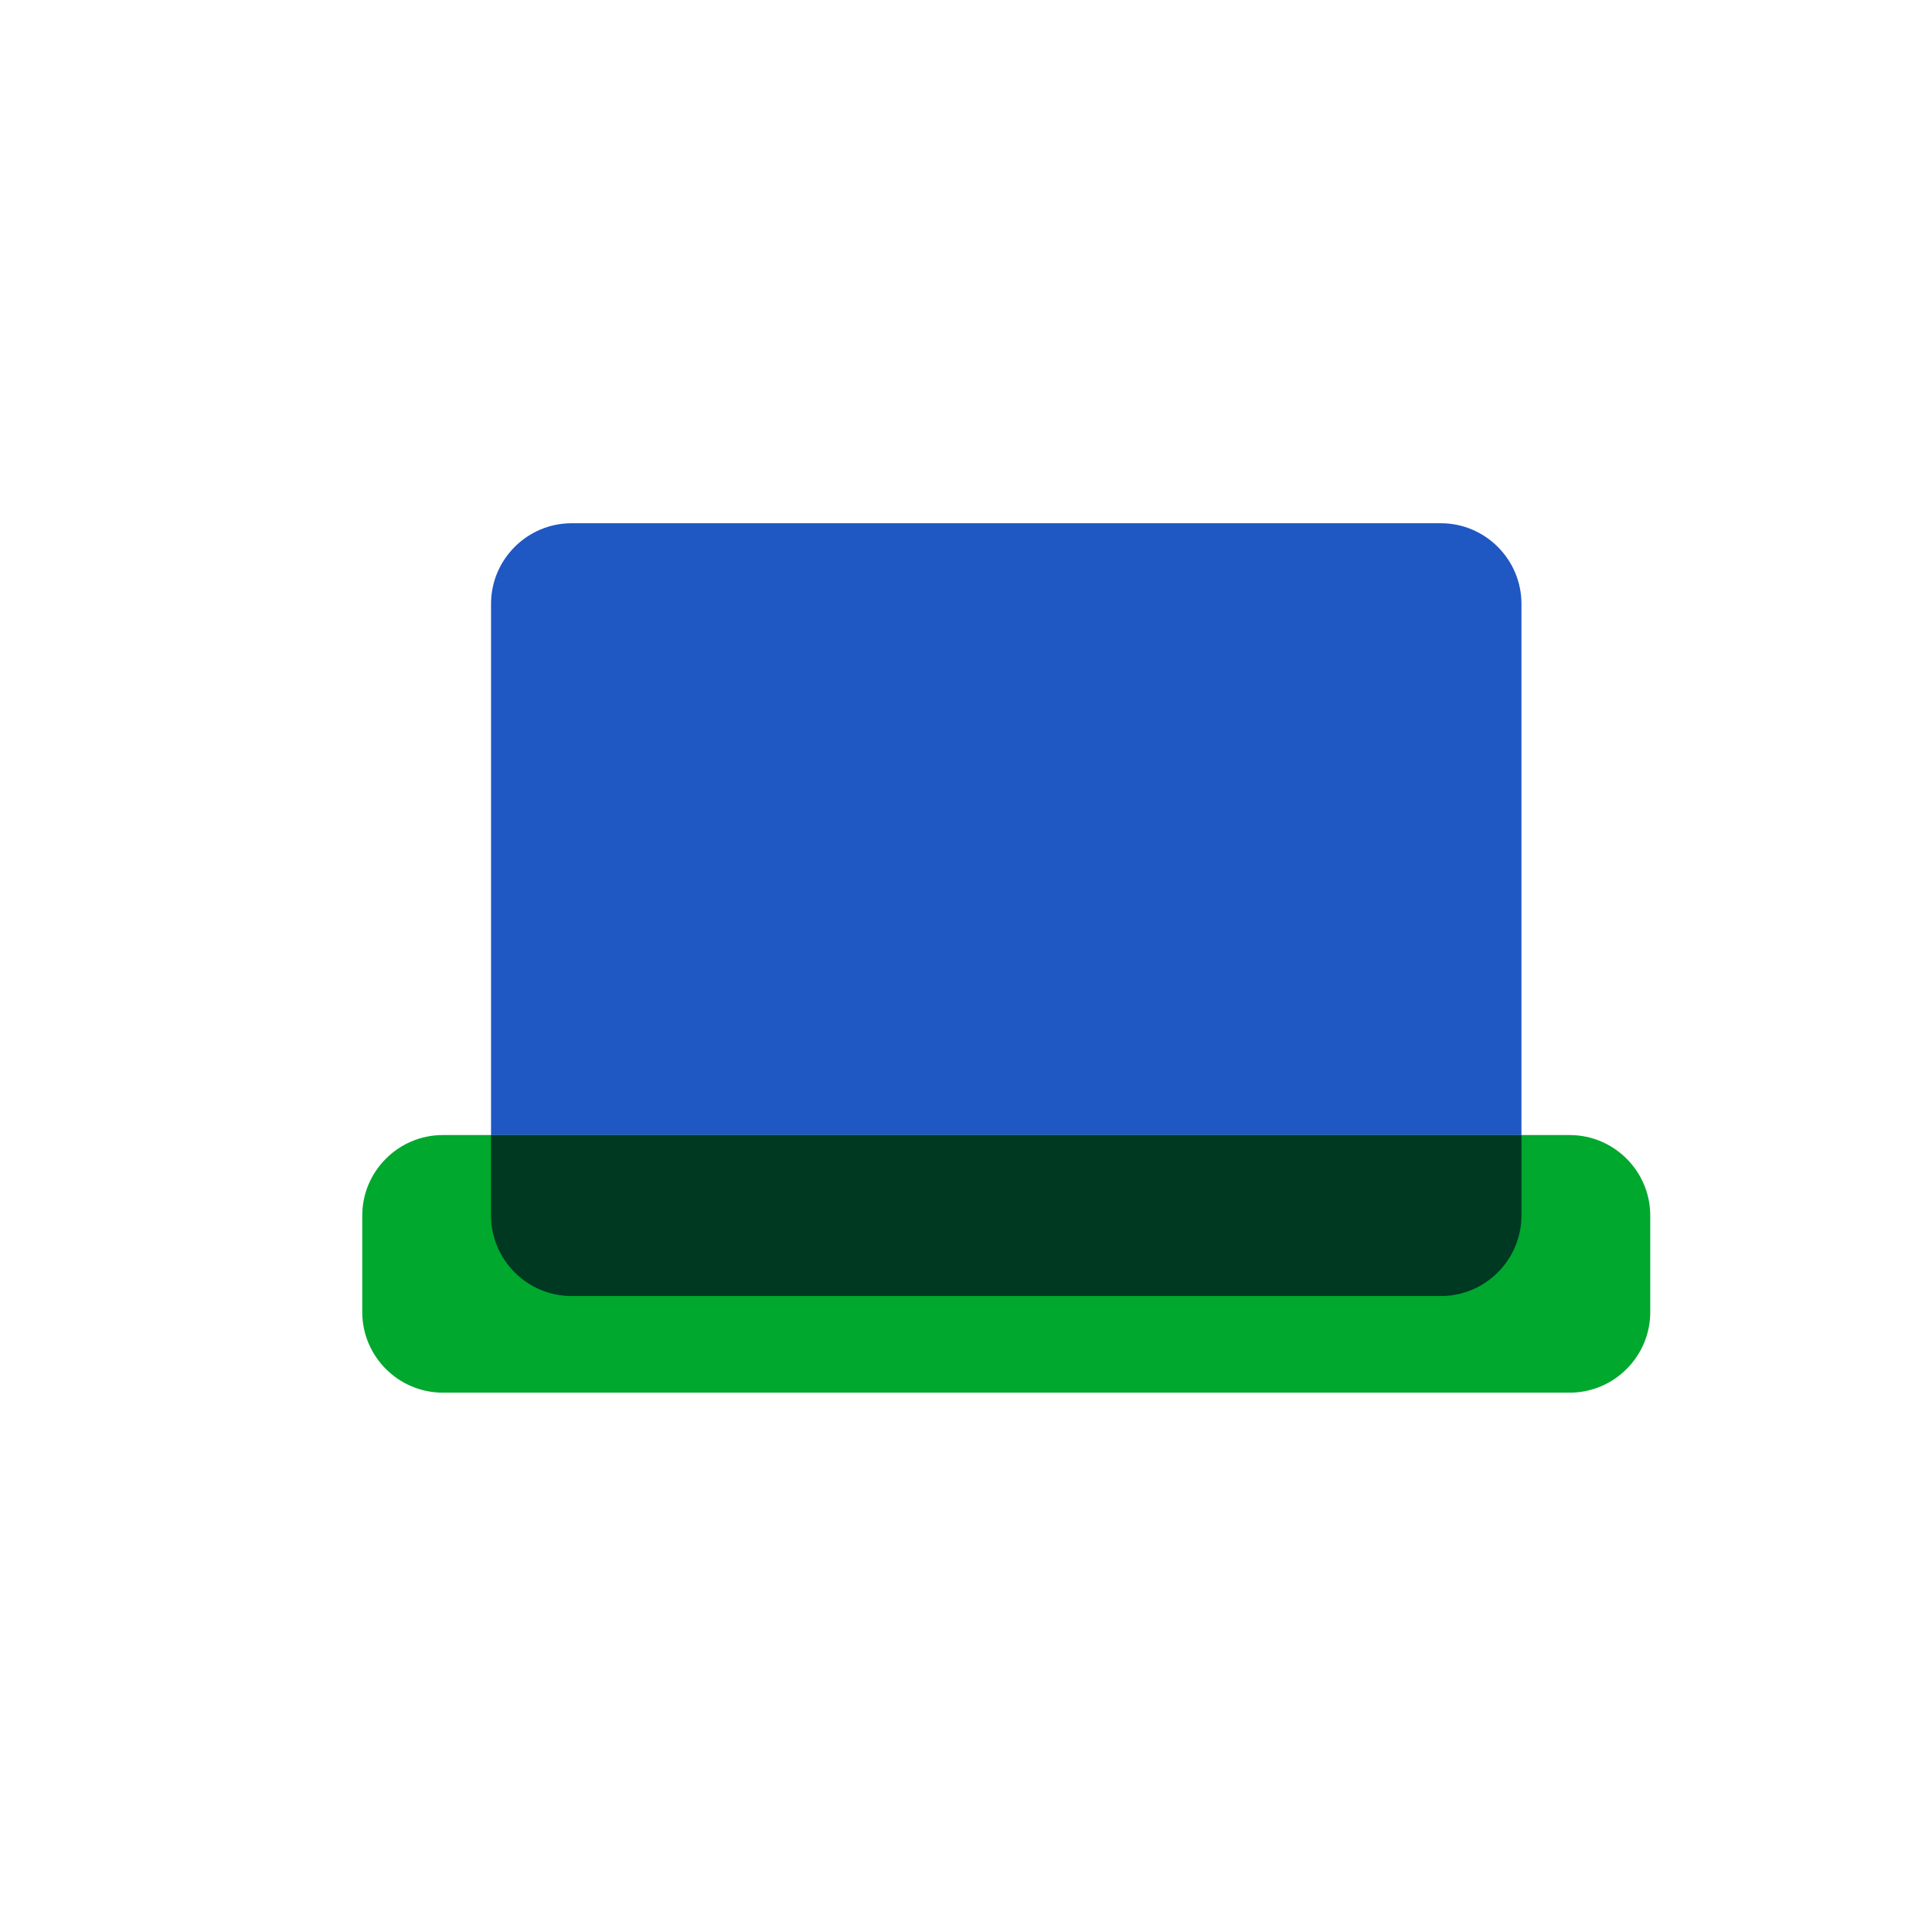
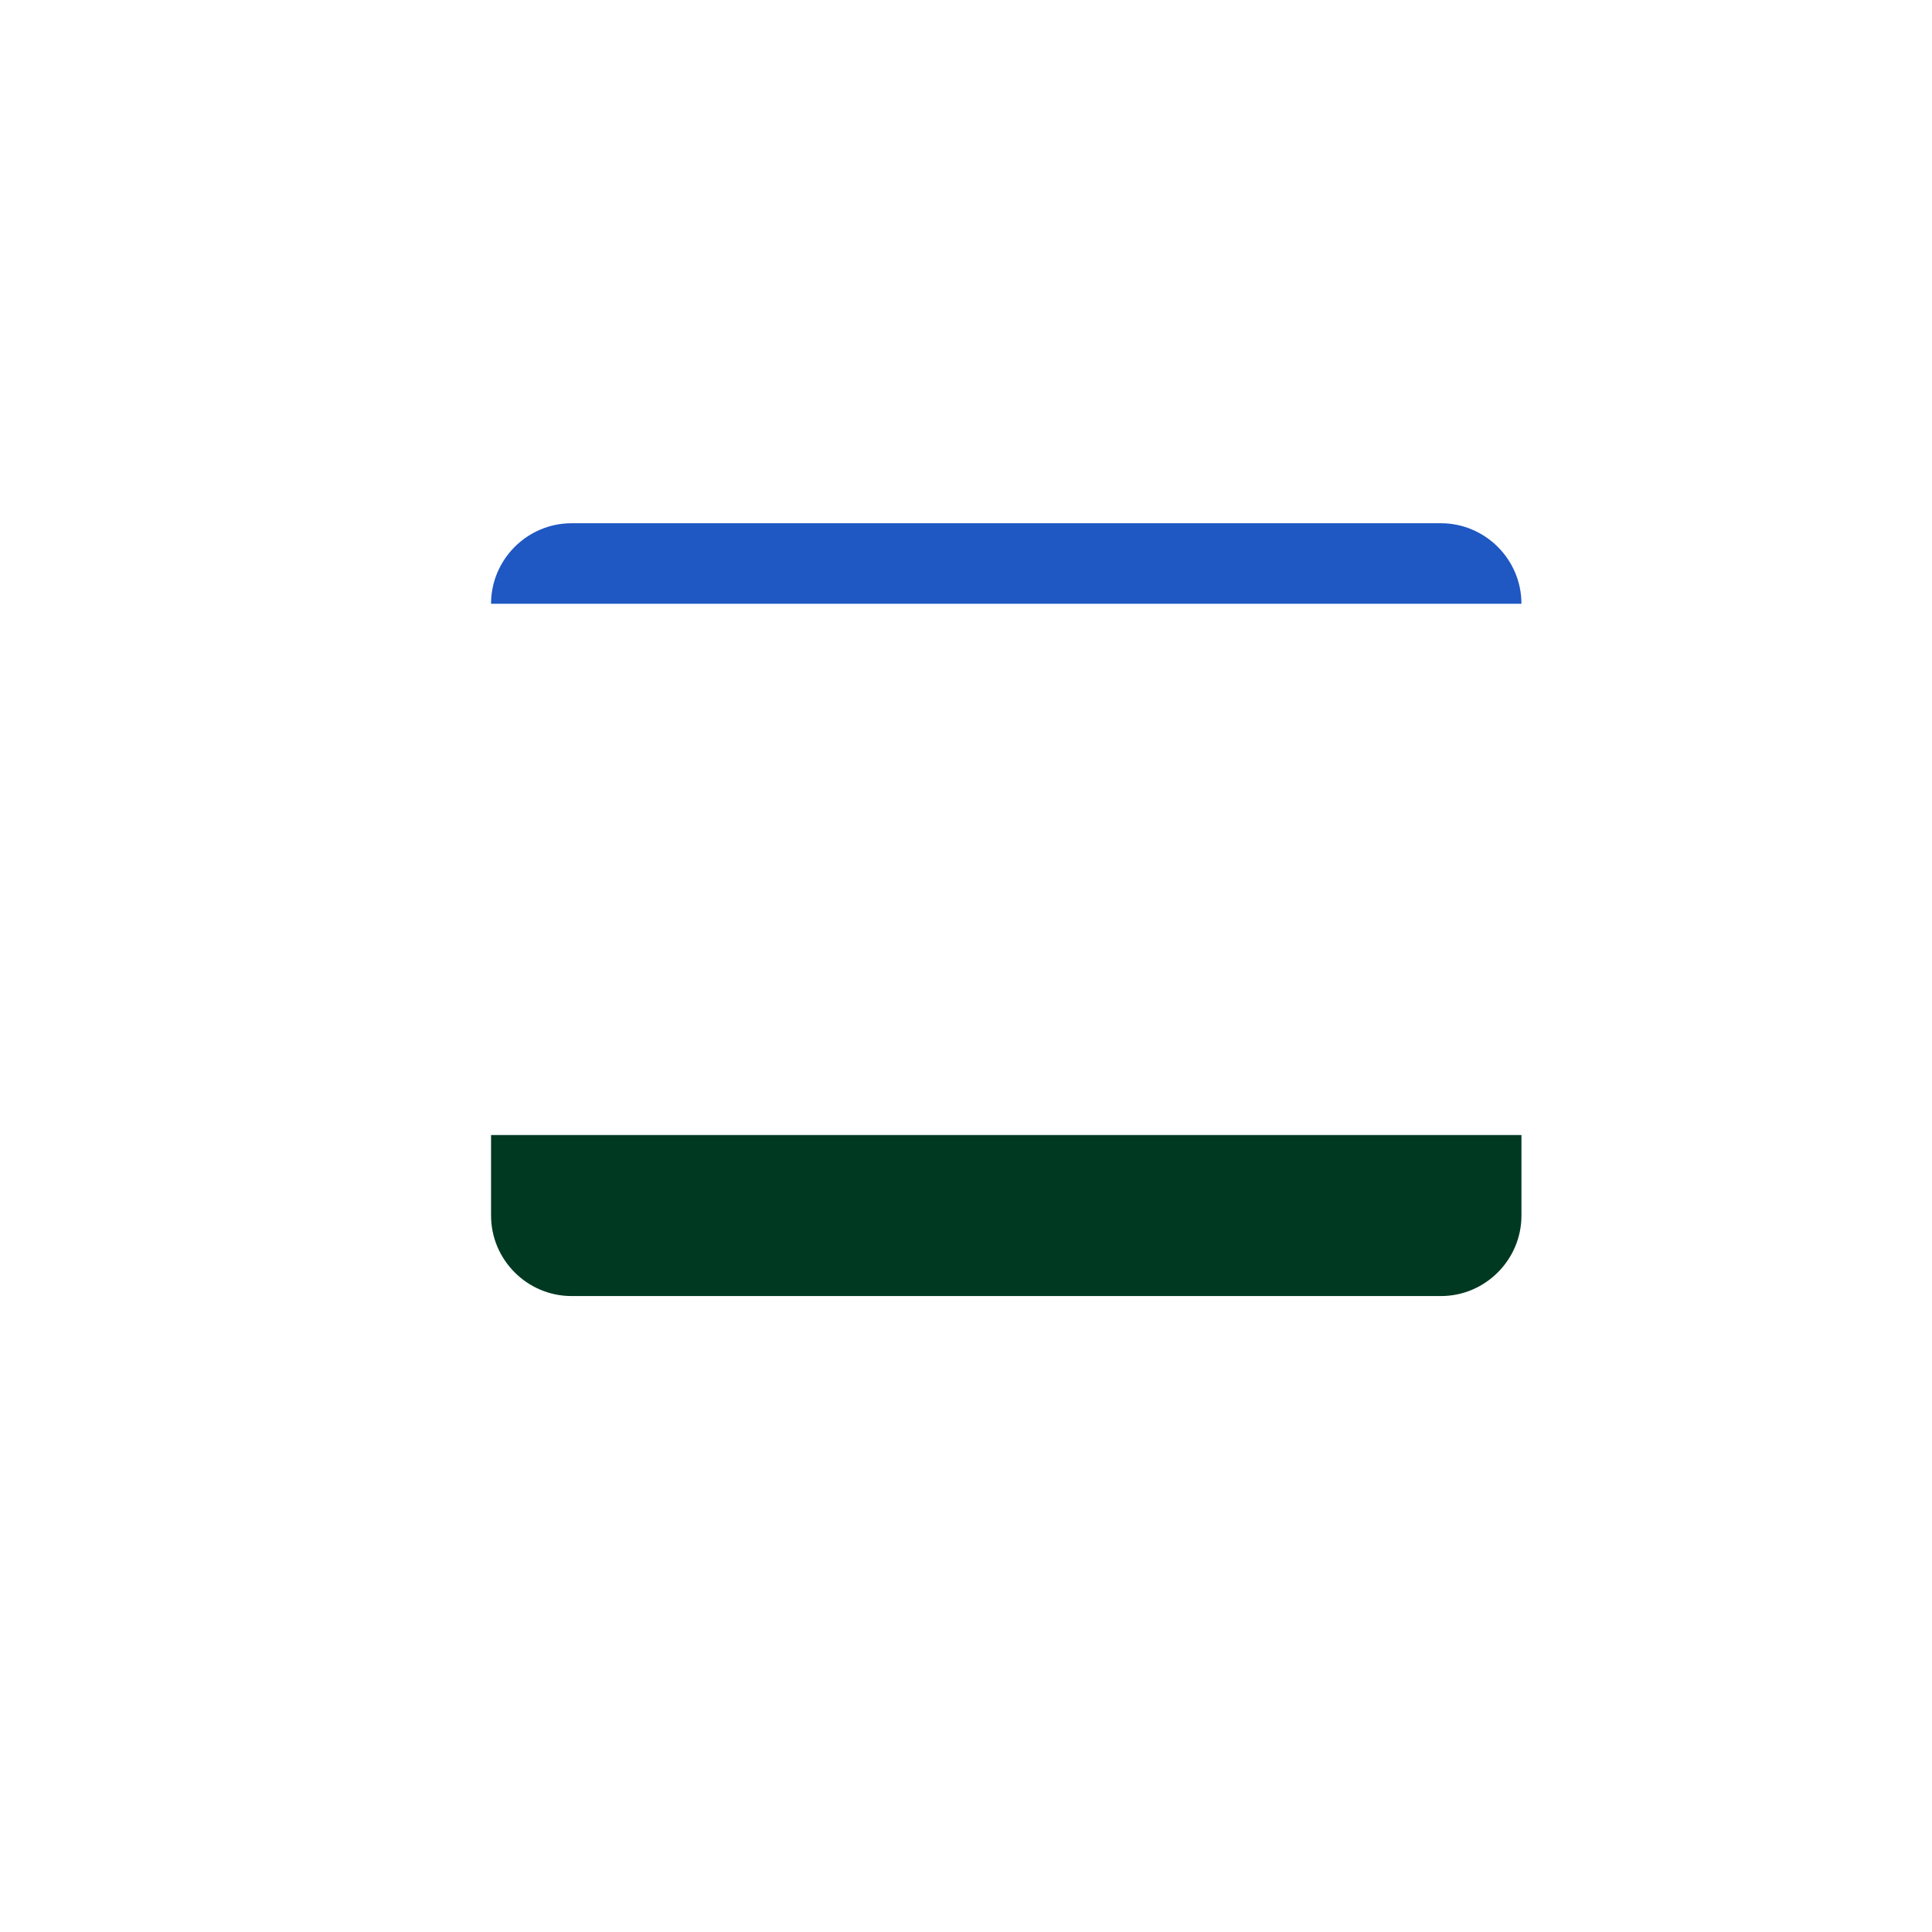
<svg xmlns="http://www.w3.org/2000/svg" version="1.1" id="Layer_1" x="0px" y="0px" viewBox="0 0 48 48" style="enable-background:new 0 0 48 48;" xml:space="preserve">
  <style type="text/css">
	.st0{fill:#00A82D;}
	.st1{fill:#1F57C3;}
	.st2{fill:#003922;}
</style>
  <g>
-     <path class="st0" d="M11,28.2h28c1.1,0,2,0.9,2,2v2.4c0,1.1-0.9,2-2,2H11c-1.1,0-2-0.9-2-2v-2.4C9,29.1,9.9,28.2,11,28.2" />
-     <path class="st1" d="M35.8,13H14.2c-1.1,0-2,0.9-2,2v13.2h25.6V15C37.8,13.9,36.9,13,35.8,13" />
+     <path class="st1" d="M35.8,13H14.2c-1.1,0-2,0.9-2,2h25.6V15C37.8,13.9,36.9,13,35.8,13" />
    <path class="st2" d="M37.8,28.2H12.2v2c0,1.1,0.9,2,2,2h21.6c1.1,0,2-0.9,2-2V28.2" />
  </g>
</svg>